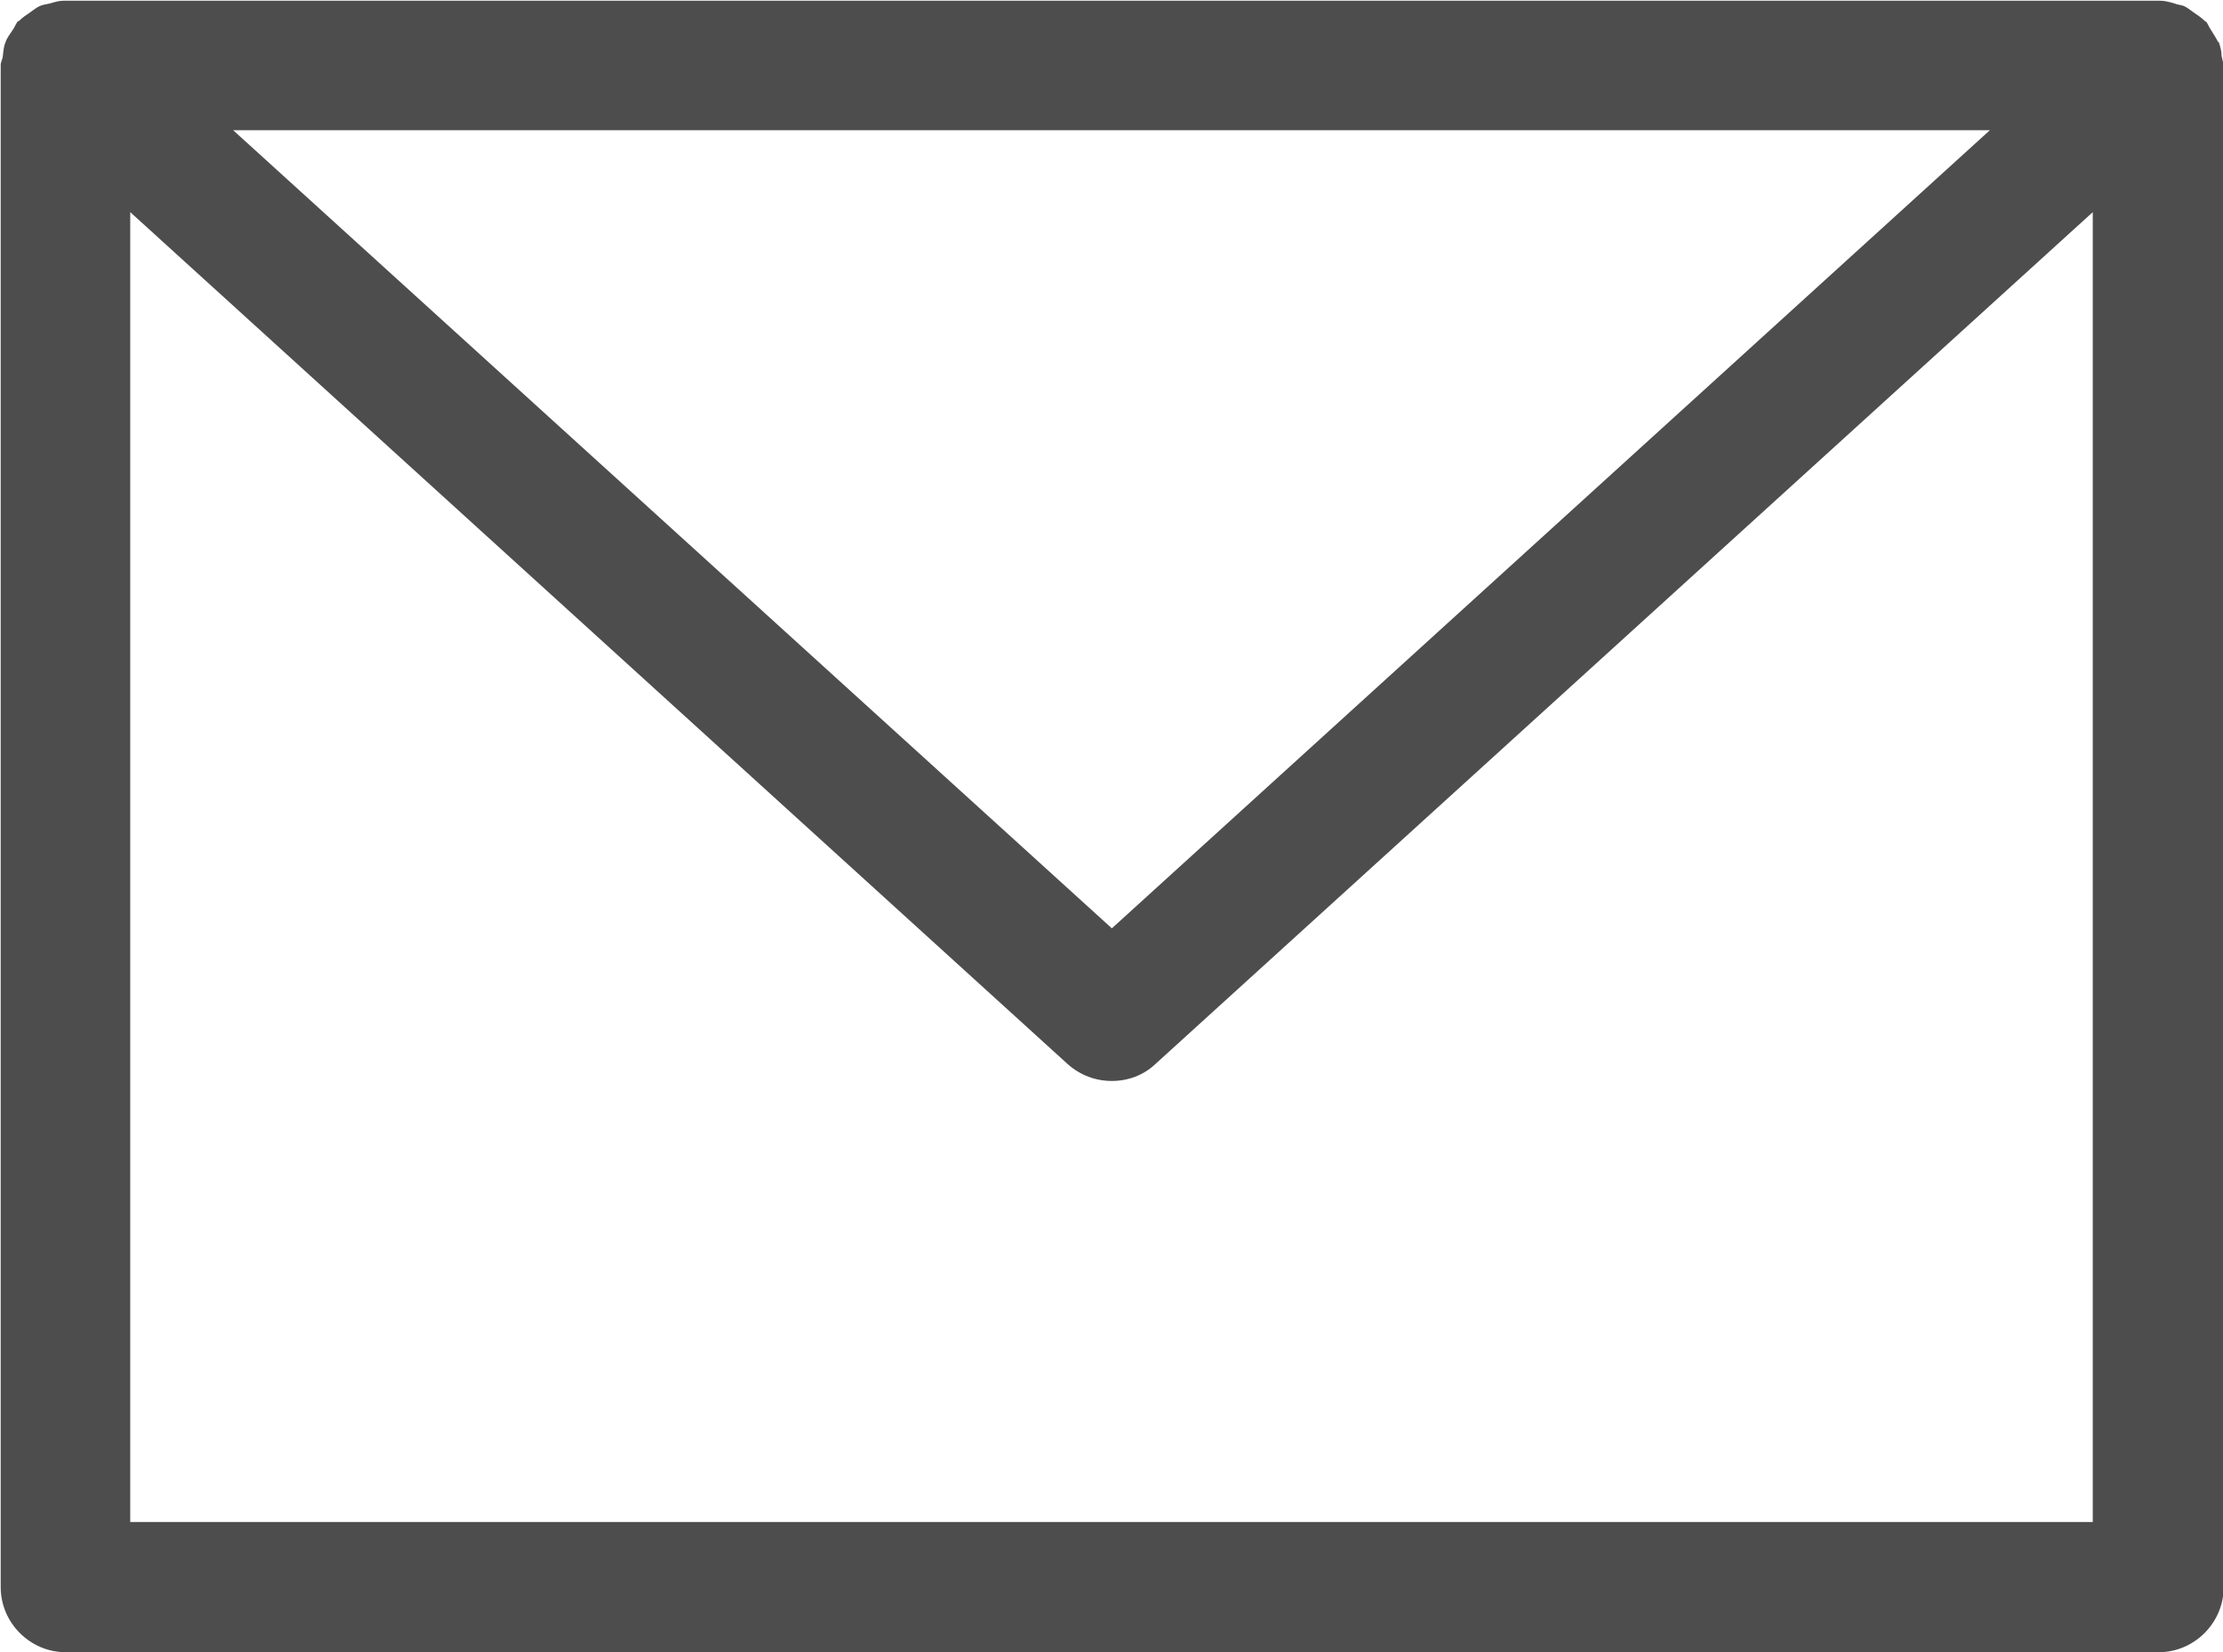
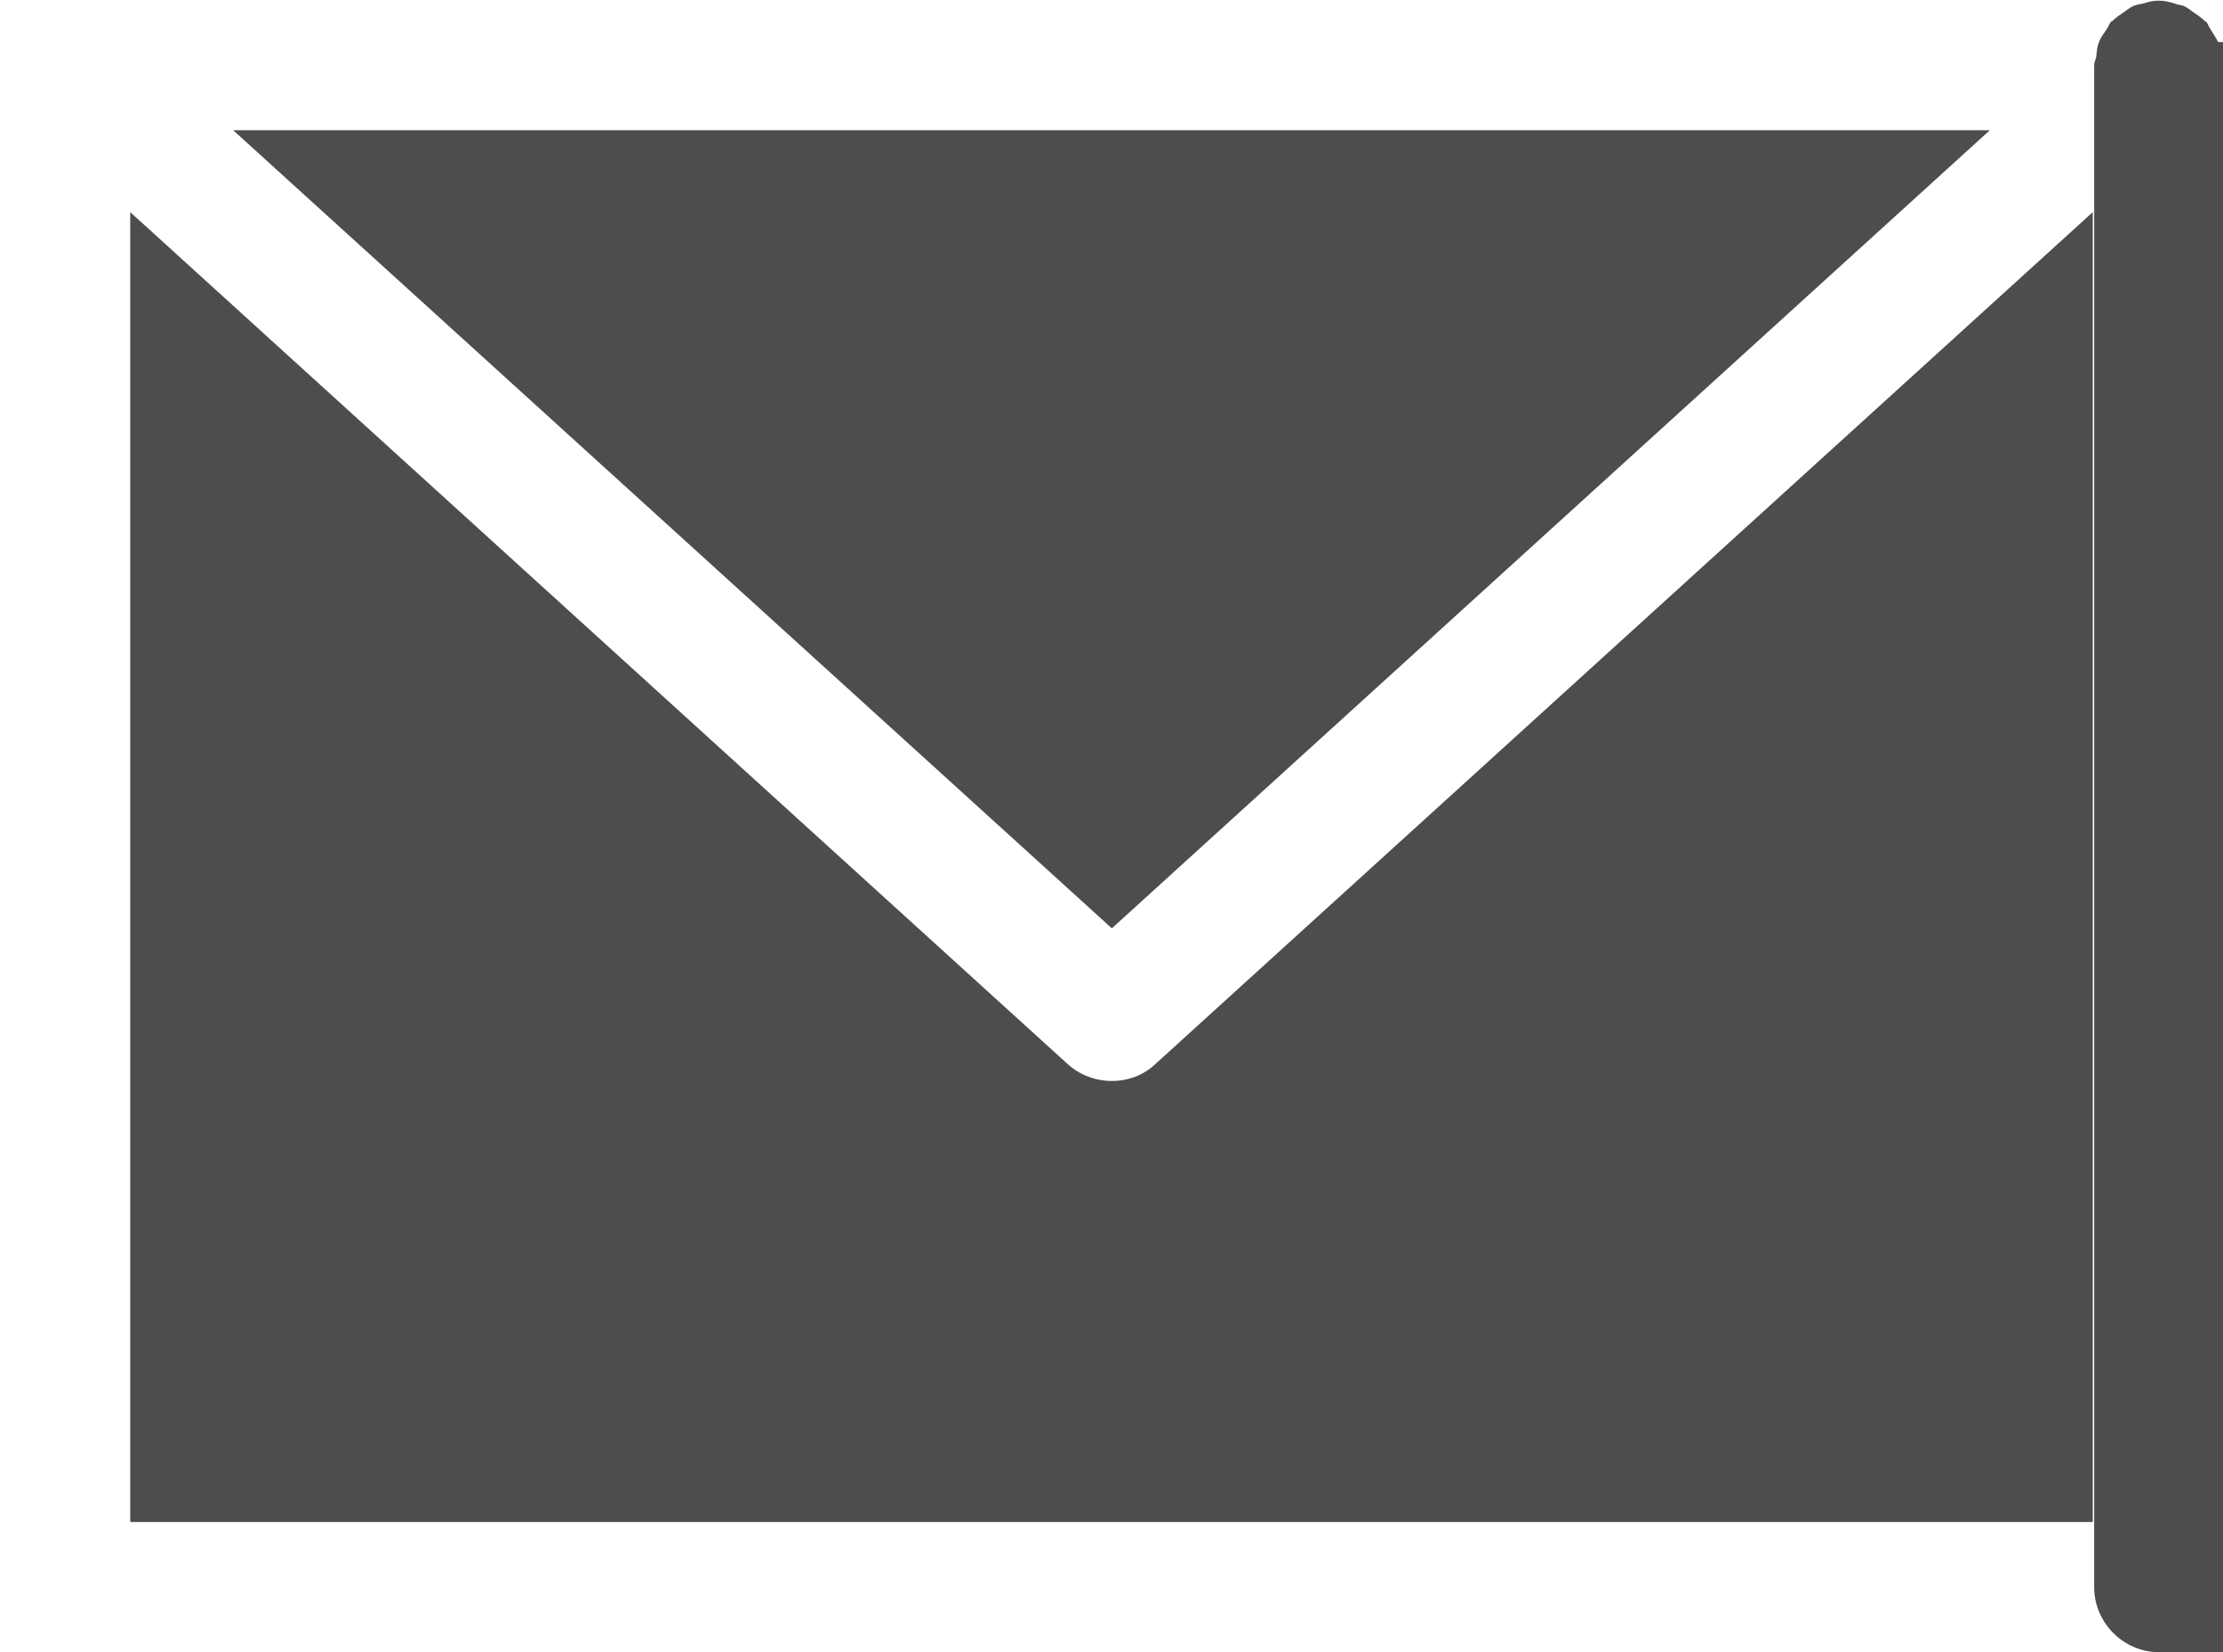
<svg xmlns="http://www.w3.org/2000/svg" id="_レイヤー_2" data-name="レイヤー 2" viewBox="0 0 31.75 23.6">
  <defs>
    <style>
      .cls-1 {
        fill: #4d4d4d;
      }
    </style>
  </defs>
  <g id="_レイヤー_1-2" data-name="レイヤー 1">
-     <path class="cls-1" d="M31.68.6c-.03-.06-.07-.12-.1-.17-.03-.04-.04-.08-.07-.12,0,0-.01,0-.02-.01-.05-.05-.11-.09-.17-.13-.04-.03-.08-.06-.12-.08-.04-.02-.1-.02-.14-.04-.07-.02-.14-.04-.21-.04,0,0-.01,0-.02,0H.93s-.01,0-.02,0c-.07,0-.13.02-.2.04-.05.01-.11.02-.15.04-.04.02-.08.05-.12.08-.06.04-.12.08-.17.13,0,0-.01,0-.02.01-.03.04-.04.08-.07.12-.04.06-.08.11-.1.17-.03.07-.03.13-.04.2,0,.04-.03.08-.03.13v21.74c0,.51.42.93.93.93h29.89c.51,0,.93-.42.93-.93V.93s-.02-.09-.03-.13c0-.07-.02-.14-.04-.2ZM28.42,1.86l-12.54,11.4L3.33,1.86h25.08ZM1.86,21.74V3.03l13.39,12.17c.18.16.4.24.63.24s.45-.08.62-.24L29.89,3.03v18.71H1.86Z" />
+     <path class="cls-1" d="M31.68.6c-.03-.06-.07-.12-.1-.17-.03-.04-.04-.08-.07-.12,0,0-.01,0-.02-.01-.05-.05-.11-.09-.17-.13-.04-.03-.08-.06-.12-.08-.04-.02-.1-.02-.14-.04-.07-.02-.14-.04-.21-.04,0,0-.01,0-.02,0s-.01,0-.02,0c-.07,0-.13.02-.2.04-.05.01-.11.02-.15.04-.04.02-.08.05-.12.08-.06.04-.12.08-.17.13,0,0-.01,0-.02.01-.03.04-.04.08-.07.12-.04.06-.08.11-.1.17-.03.07-.03.13-.04.2,0,.04-.03.08-.03.13v21.74c0,.51.42.93.93.93h29.89c.51,0,.93-.42.93-.93V.93s-.02-.09-.03-.13c0-.07-.02-.14-.04-.2ZM28.42,1.86l-12.54,11.4L3.33,1.86h25.08ZM1.86,21.74V3.03l13.39,12.17c.18.16.4.24.63.24s.45-.08.62-.24L29.89,3.03v18.71H1.86Z" />
  </g>
</svg>